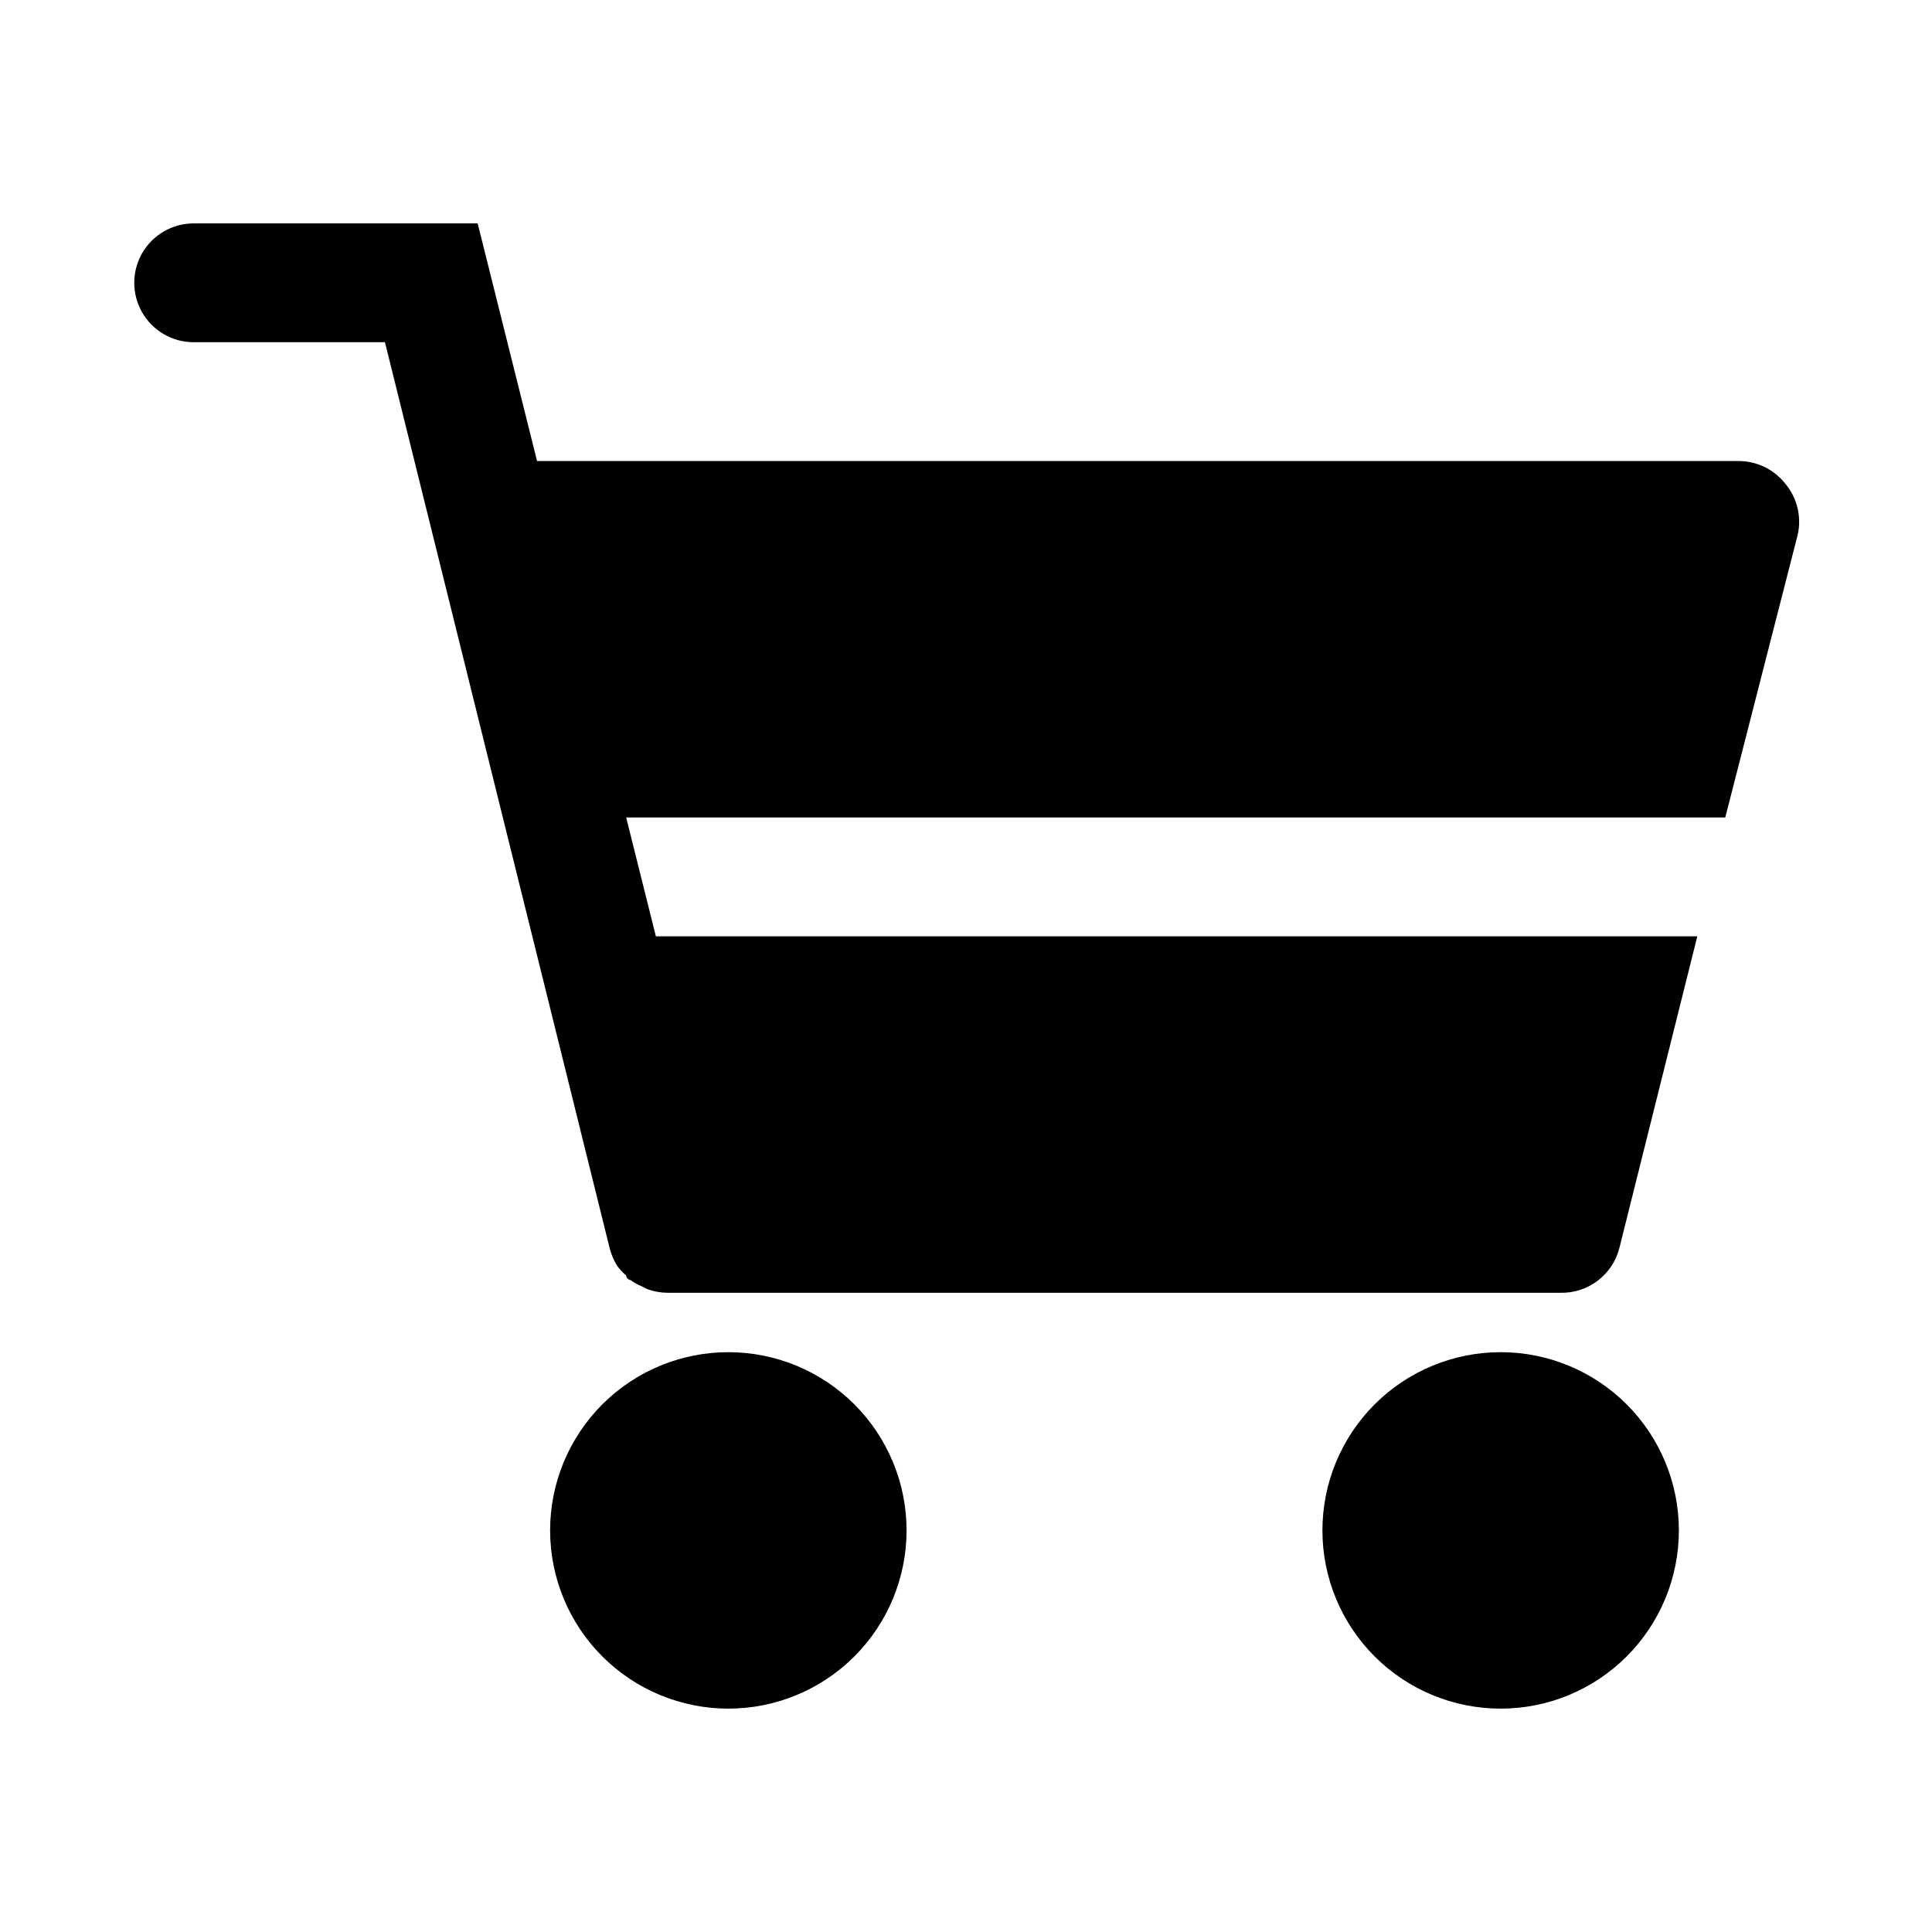
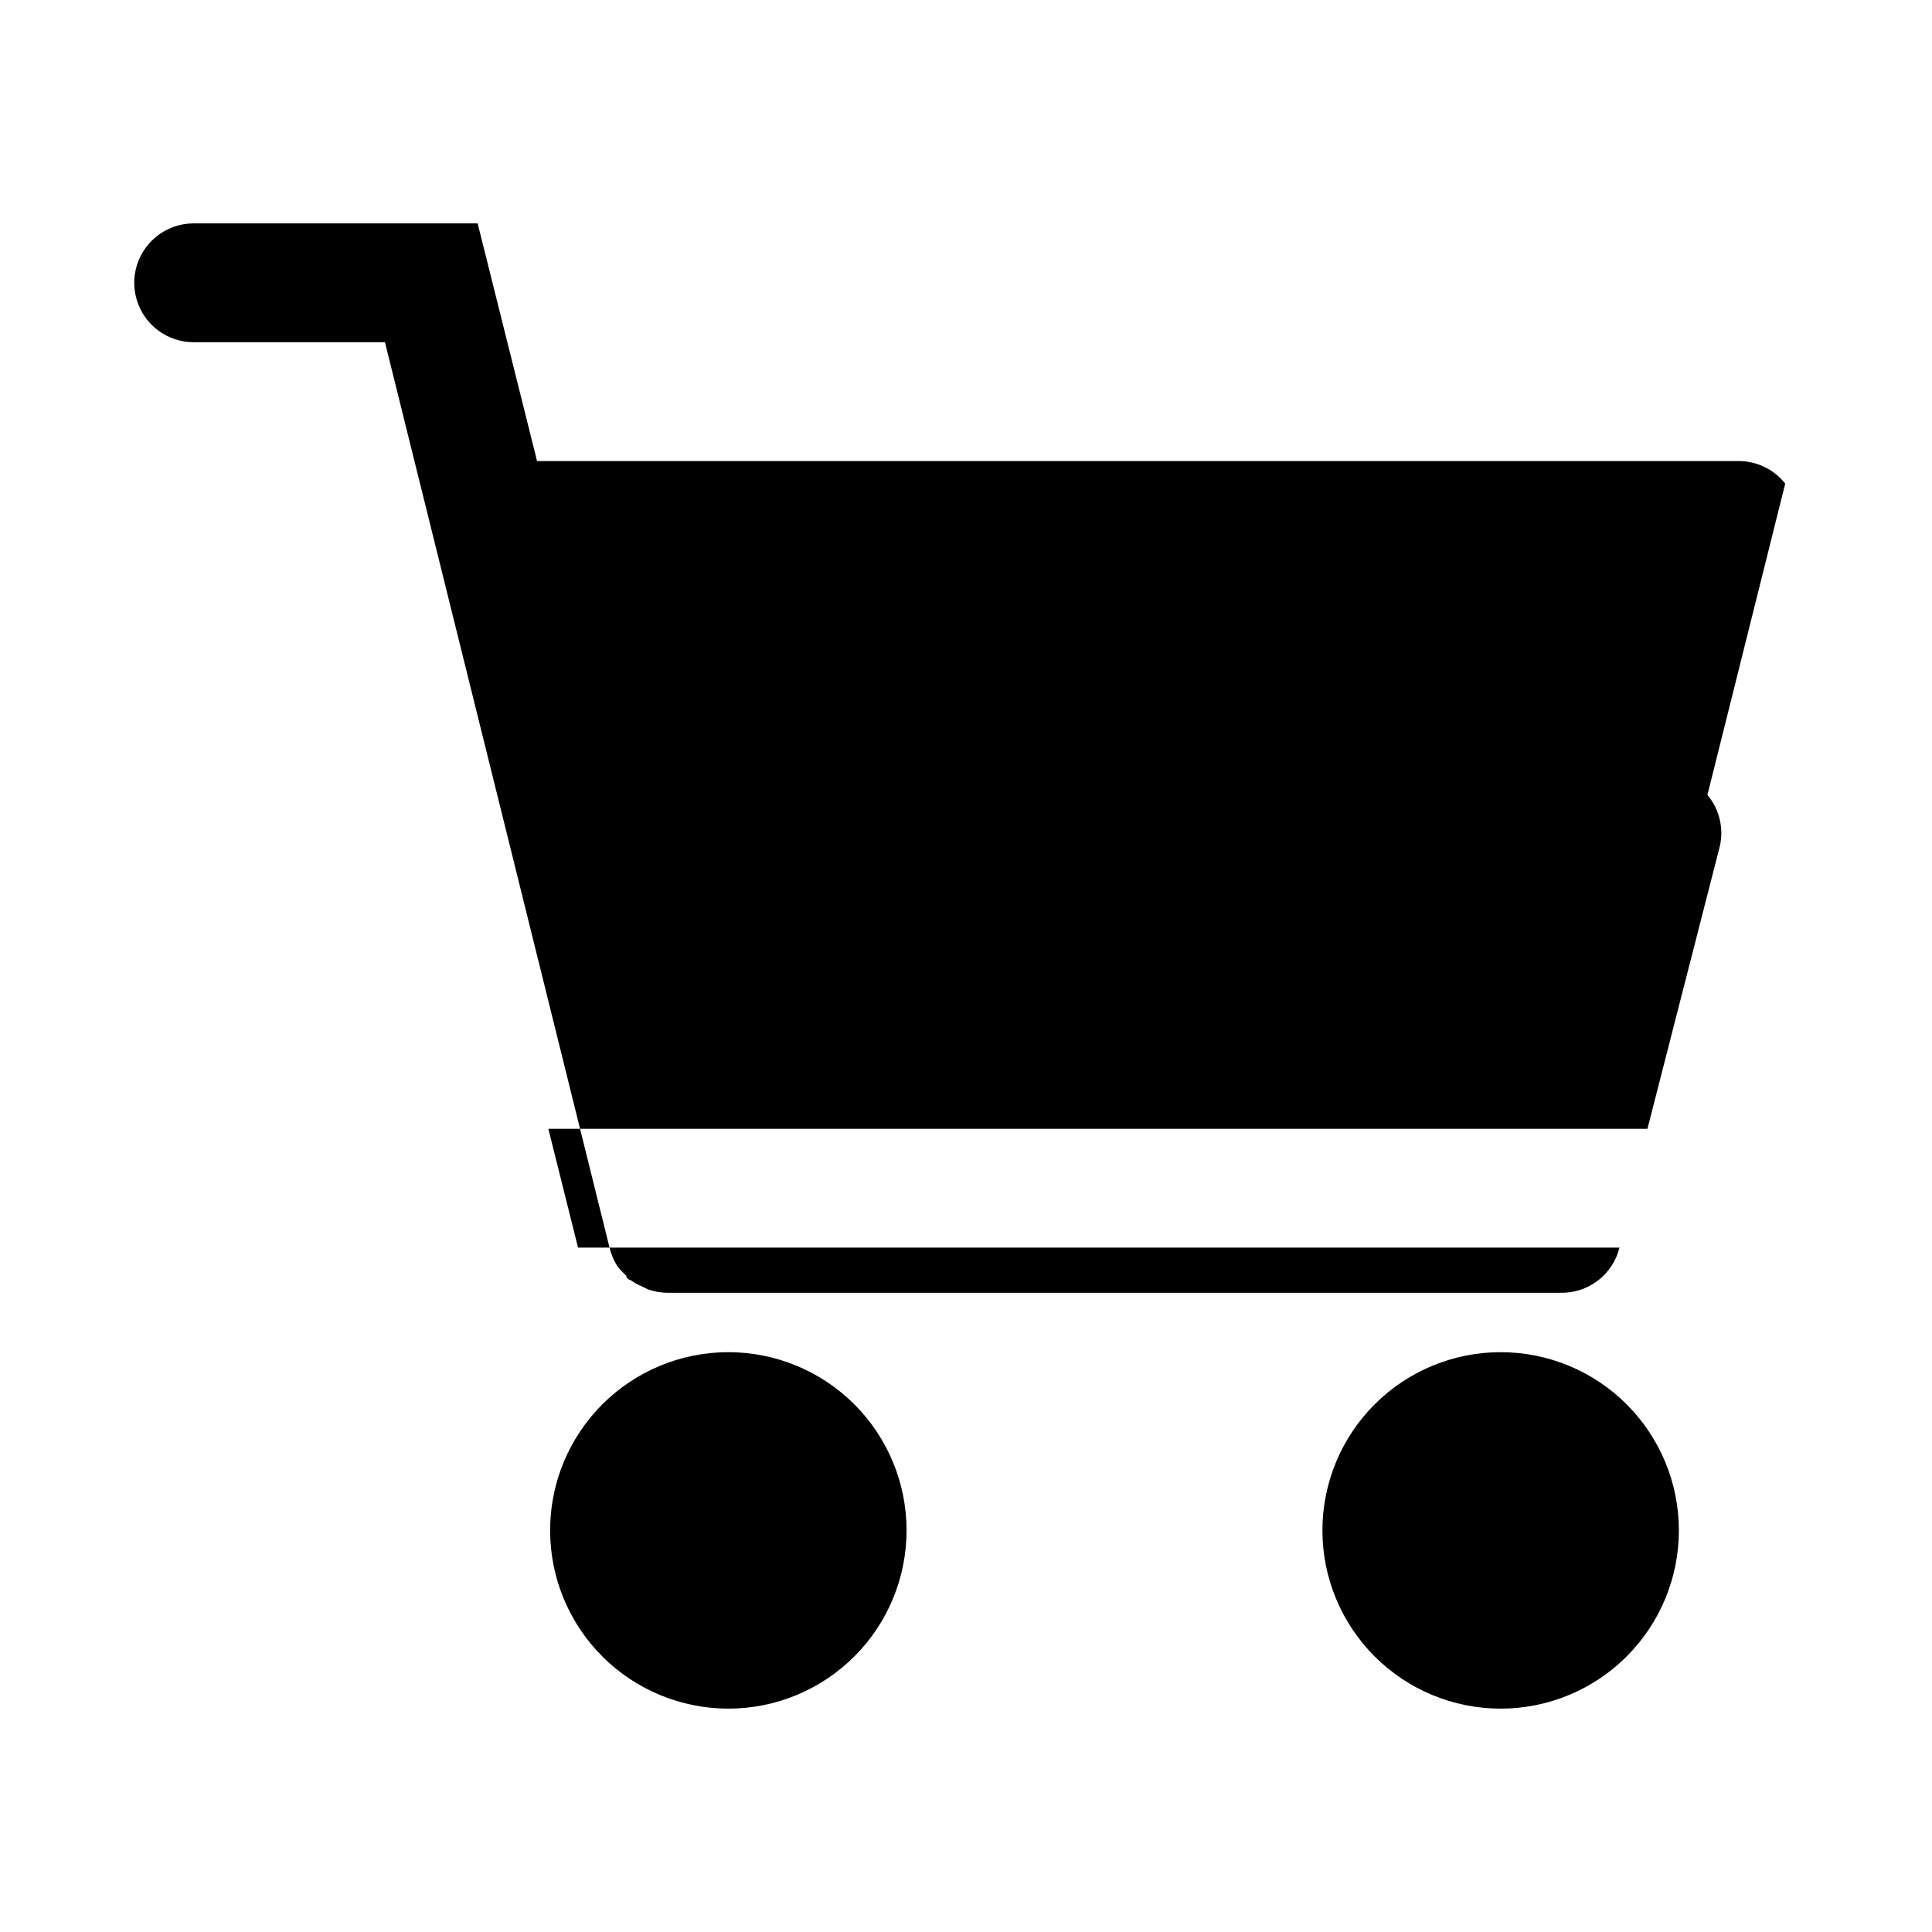
<svg xmlns="http://www.w3.org/2000/svg" fill="#000000" width="800px" height="800px" version="1.1" viewBox="144 144 512 512">
-   <path d="m384.25 549.57c0 12.527-4.977 24.539-13.832 33.398-8.859 8.859-20.871 13.836-33.398 13.836-12.527 0-24.543-4.977-33.398-13.836-8.859-8.859-13.836-20.871-13.836-33.398s4.977-24.539 13.836-33.398c8.855-8.855 20.871-13.832 33.398-13.832 12.527 0 24.539 4.977 33.398 13.832 8.855 8.859 13.832 20.871 13.832 33.398zm157.44-47.23c-12.527 0-24.539 4.977-33.398 13.832-8.859 8.859-13.836 20.871-13.836 33.398s4.977 24.539 13.836 33.398 20.871 13.836 33.398 13.836c12.527 0 24.539-4.977 33.398-13.836 8.855-8.859 13.832-20.871 13.832-33.398s-4.977-24.539-13.832-33.398c-8.859-8.855-20.871-13.832-33.398-13.832zm75.414-230.18c-3.004-3.801-7.594-6.008-12.438-5.981h-318.34l-15.742-62.977h-75.262c-5.625 0-10.82 3-13.633 7.871-2.812 4.871-2.812 10.871 0 15.742s8.008 7.875 13.633 7.875h50.699l59.512 239.94c0.418 1.727 1.109 3.371 2.047 4.883 0.703 0.91 1.496 1.754 2.359 2.516 0 0 0 0.945 1.258 1.258l0.004 0.004c0.867 0.648 1.82 1.18 2.832 1.574l1.574 0.789v-0.004c1.668 0.605 3.426 0.926 5.195 0.945h236.63c3.598 0.105 7.121-1.023 9.988-3.203 2.863-2.176 4.894-5.269 5.758-8.762l20.625-82.5h-275.99l-7.871-31.488h291.27l19.203-74.941c1.066-4.781-0.156-9.785-3.305-13.539z" />
+   <path d="m384.25 549.57c0 12.527-4.977 24.539-13.832 33.398-8.859 8.859-20.871 13.836-33.398 13.836-12.527 0-24.543-4.977-33.398-13.836-8.859-8.859-13.836-20.871-13.836-33.398s4.977-24.539 13.836-33.398c8.855-8.855 20.871-13.832 33.398-13.832 12.527 0 24.539 4.977 33.398 13.832 8.855 8.859 13.832 20.871 13.832 33.398zm157.44-47.23c-12.527 0-24.539 4.977-33.398 13.832-8.859 8.859-13.836 20.871-13.836 33.398s4.977 24.539 13.836 33.398 20.871 13.836 33.398 13.836c12.527 0 24.539-4.977 33.398-13.836 8.855-8.859 13.832-20.871 13.832-33.398s-4.977-24.539-13.832-33.398c-8.859-8.855-20.871-13.832-33.398-13.832zm75.414-230.18c-3.004-3.801-7.594-6.008-12.438-5.981h-318.34l-15.742-62.977h-75.262c-5.625 0-10.82 3-13.633 7.871-2.812 4.871-2.812 10.871 0 15.742s8.008 7.875 13.633 7.875h50.699l59.512 239.94c0.418 1.727 1.109 3.371 2.047 4.883 0.703 0.91 1.496 1.754 2.359 2.516 0 0 0 0.945 1.258 1.258l0.004 0.004c0.867 0.648 1.82 1.18 2.832 1.574l1.574 0.789v-0.004c1.668 0.605 3.426 0.926 5.195 0.945h236.63c3.598 0.105 7.121-1.023 9.988-3.203 2.863-2.176 4.894-5.269 5.758-8.762h-275.99l-7.871-31.488h291.27l19.203-74.941c1.066-4.781-0.156-9.785-3.305-13.539z" />
</svg>